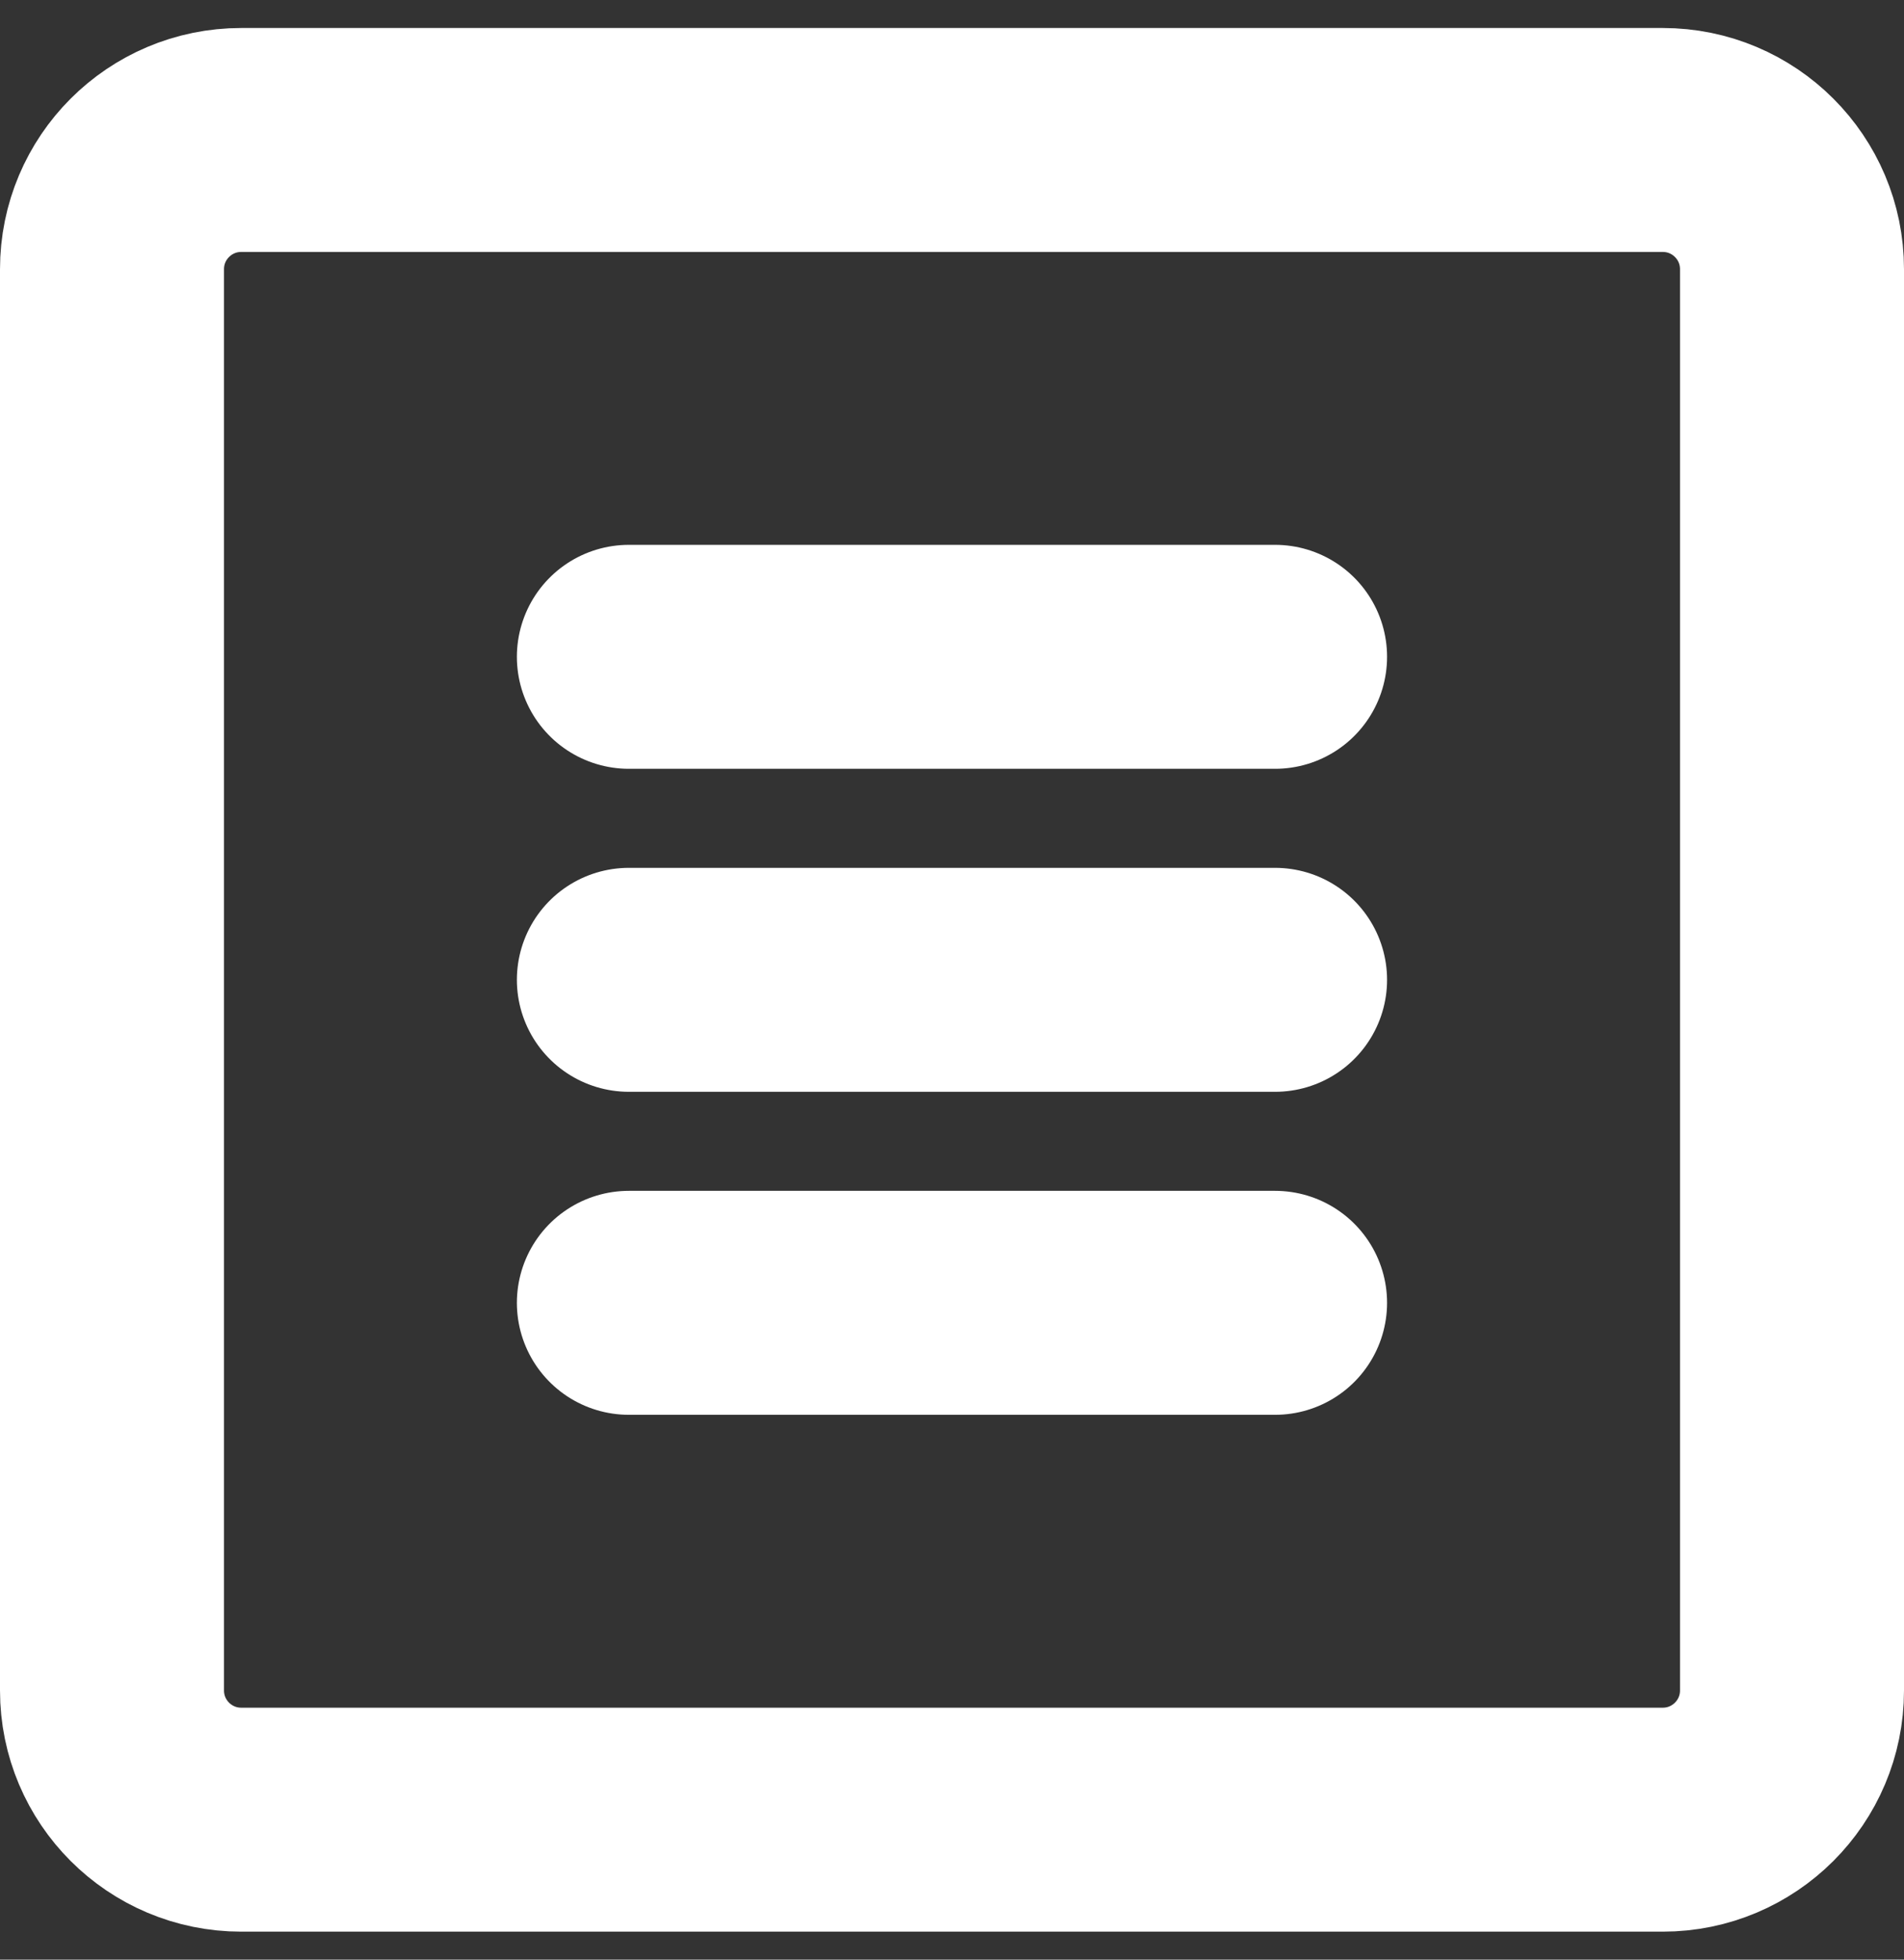
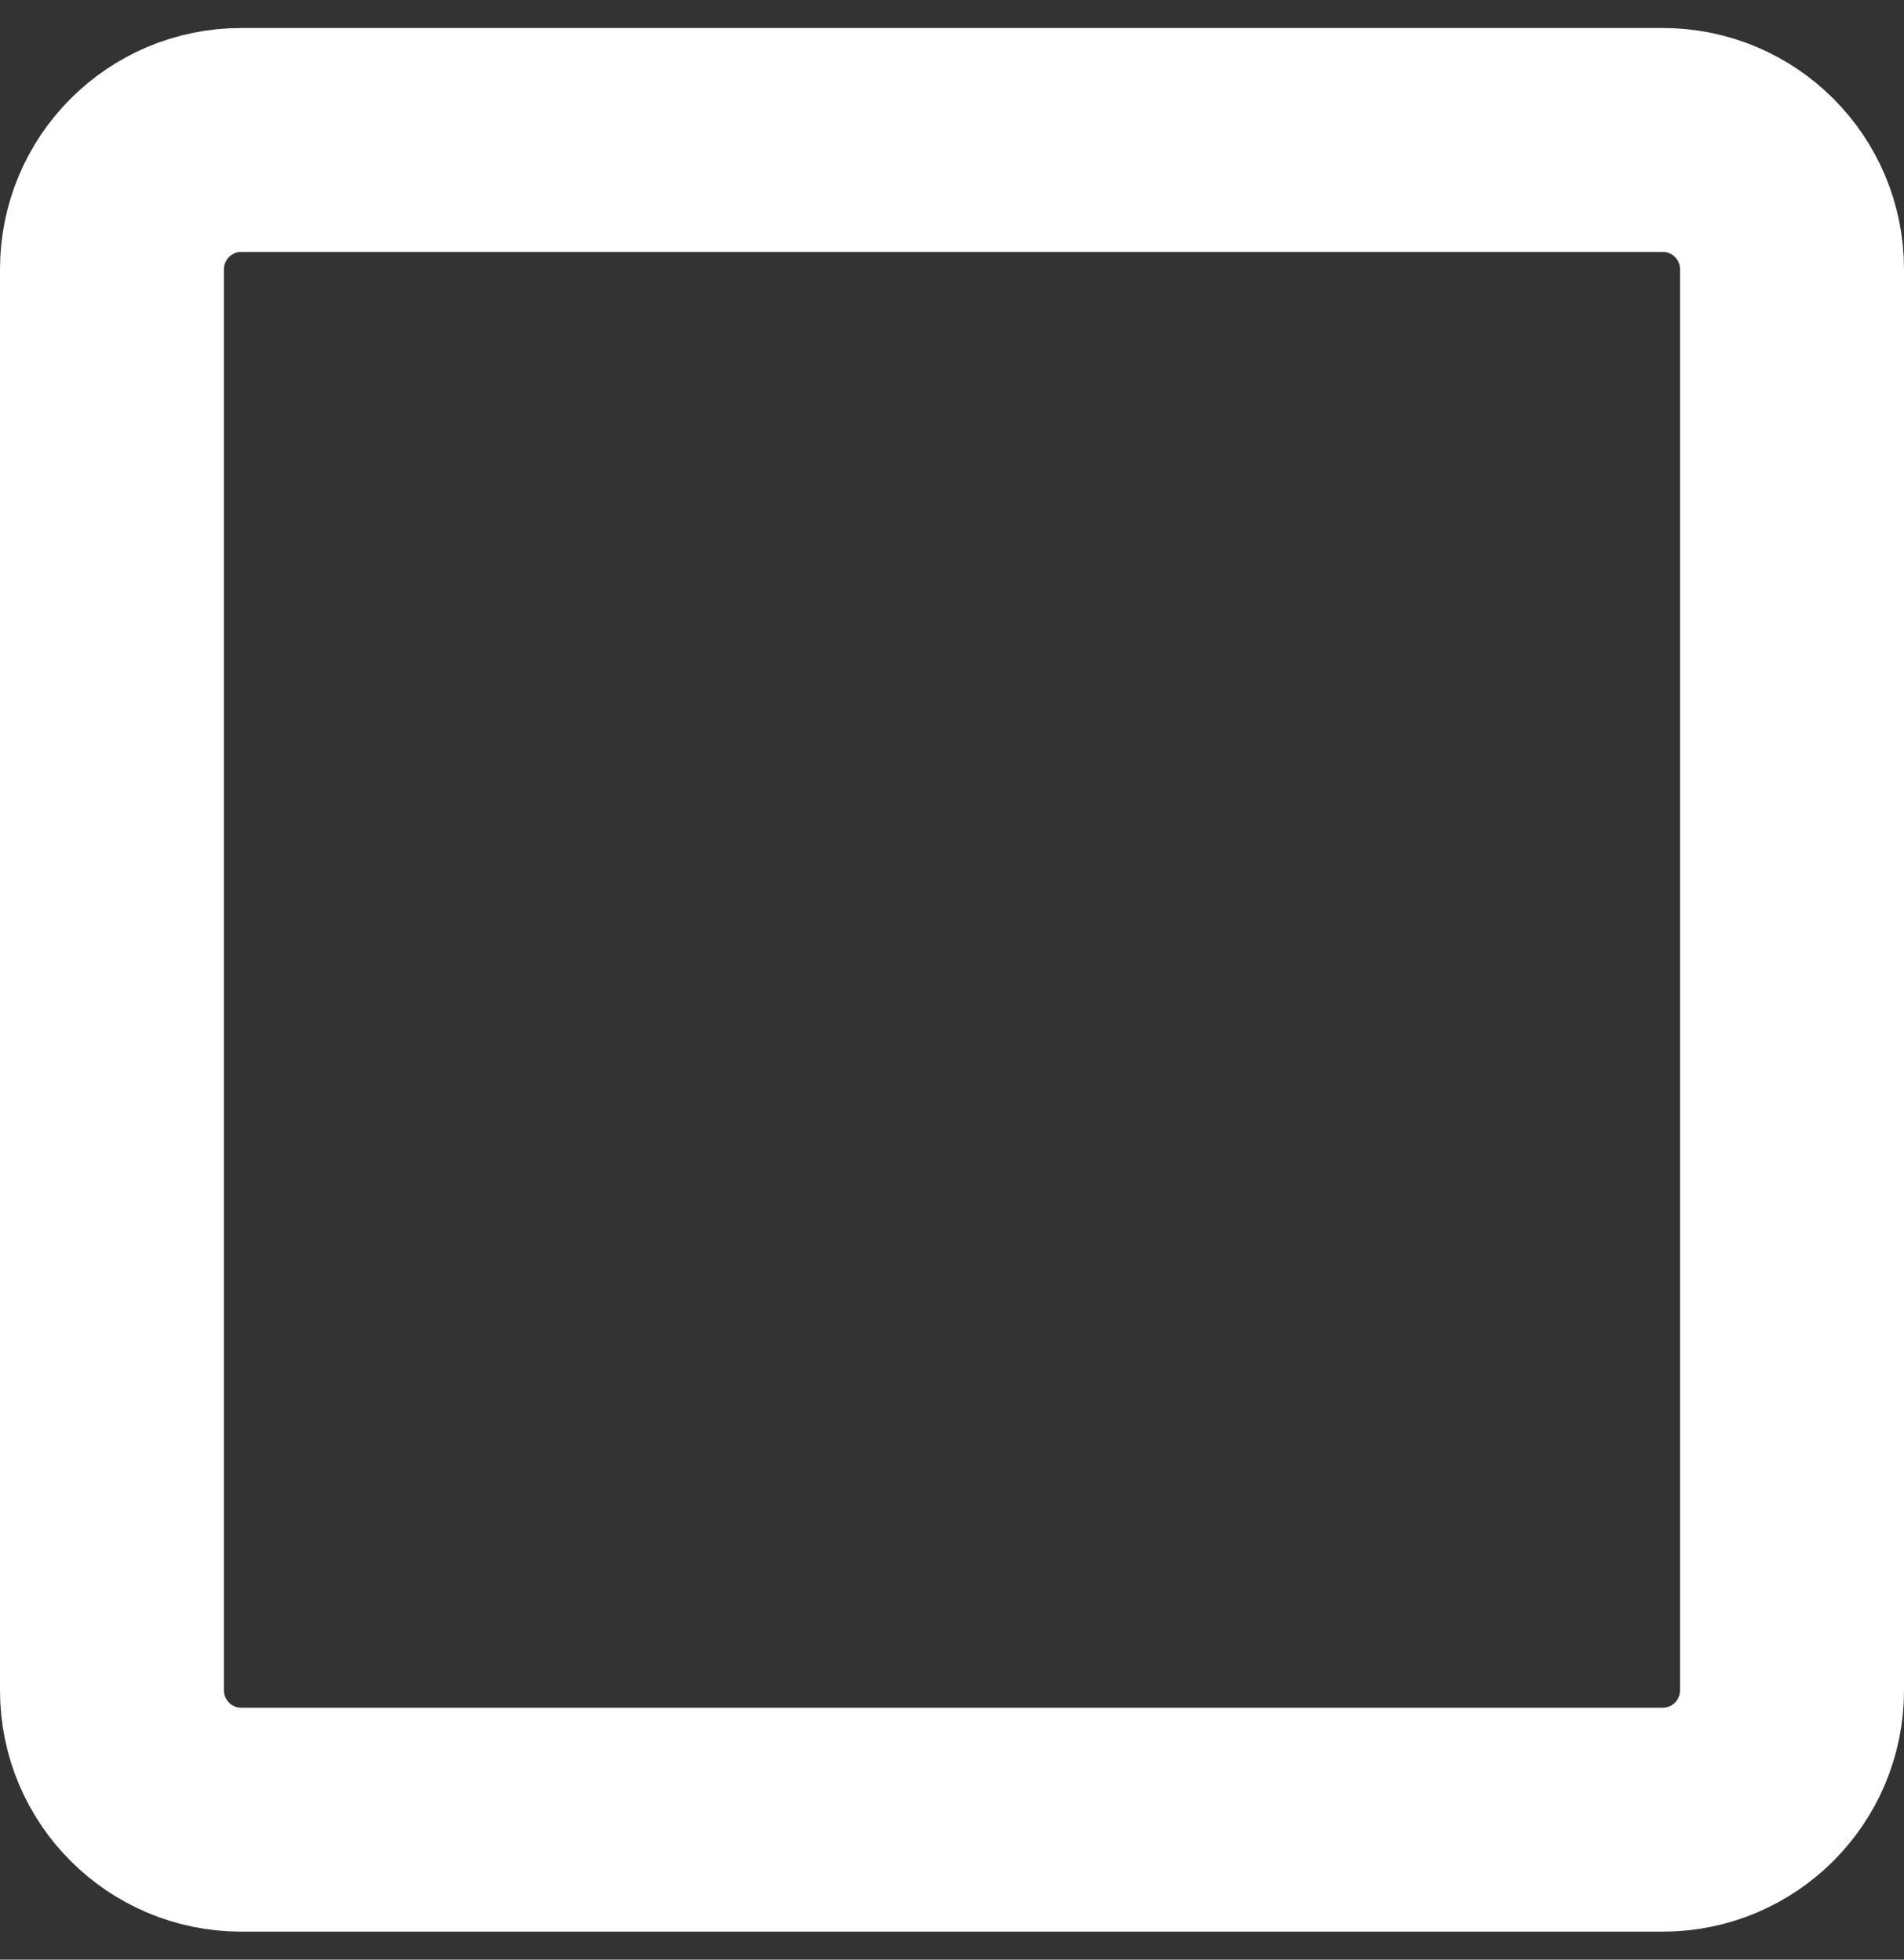
<svg xmlns="http://www.w3.org/2000/svg" width="34" height="35" viewBox="0 0 34 35" fill="none">
  <rect x="0" y="0" width="34" height="35" fill="#333333" stroke="none" />
  <g id="__nav">
    <path id="Vector" d="M29.692 2.5H4.308C3.033 2.5 2 3.533 2 4.808V30.192C2 31.467 3.033 32.5 4.308 32.5H29.692C30.967 32.5 32 31.467 32 30.192V4.808C32 3.533 30.967 2.5 29.692 2.5Z" stroke="white" stroke-width="4" stroke-linecap="round" stroke-linejoin="round" />
-     <path id="Vector_2" d="M11.23 11.731H22.769M11.23 17.5H22.769M11.23 23.269H22.769" stroke="white" stroke-width="4" stroke-linecap="round" stroke-linejoin="round" />
  </g>
</svg>